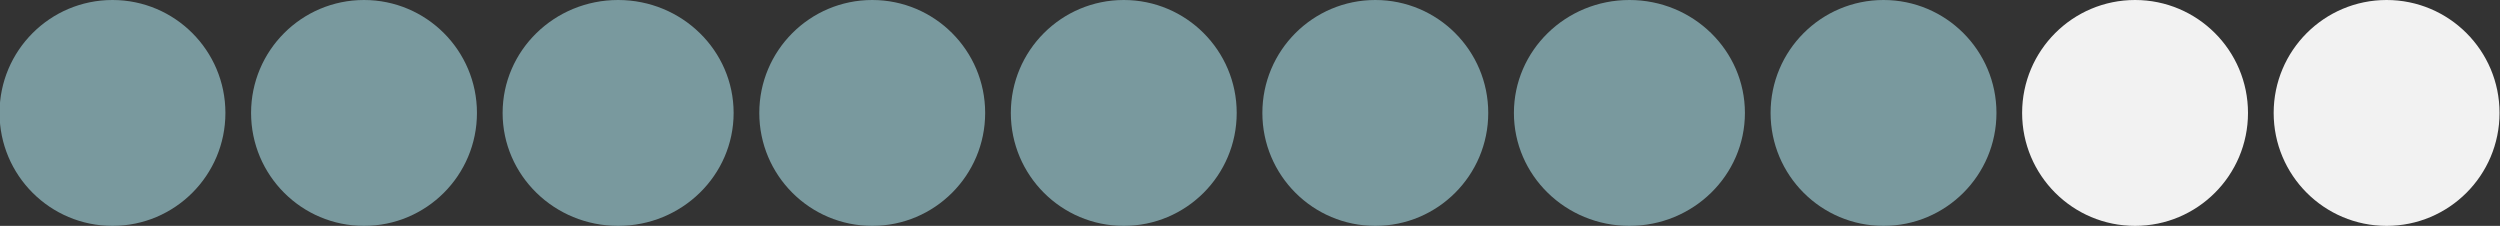
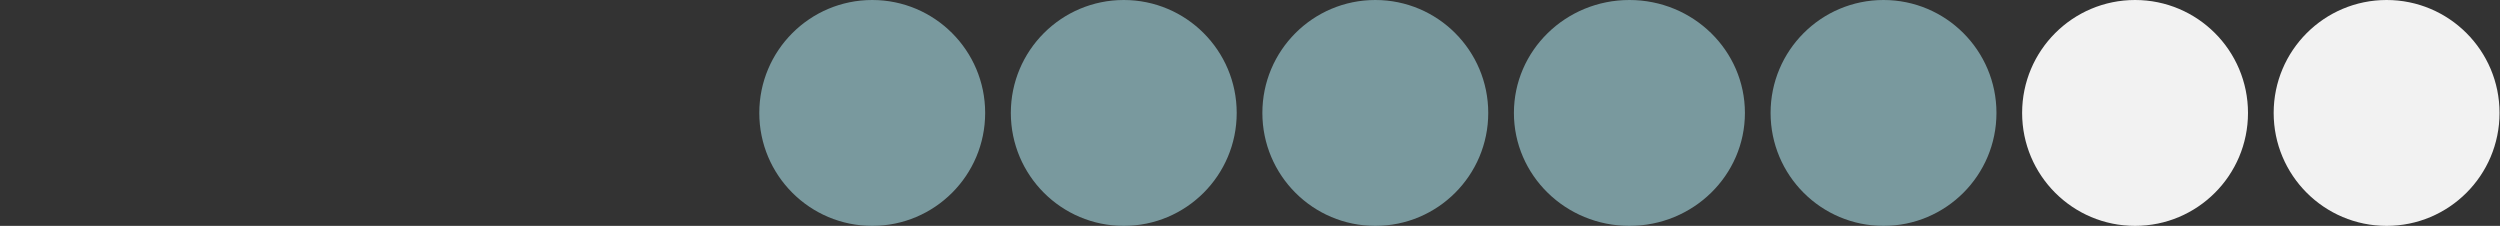
<svg xmlns="http://www.w3.org/2000/svg" id="Layer_1" data-name="Layer 1" viewBox="0 0 487 44">
  <rect x="0" y="0" width="487" height="44" fill="#333333" stroke="none" />
  <defs>
    <style>
      .cls-1 {
        fill: #f2f2f2;
      }

      .cls-1, .cls-2 {
        stroke-width: 0px;
      }

      .cls-2 {
        fill: #79999e;
      }
    </style>
  </defs>
-   <circle id="Ellipse_2" data-name="Ellipse 2" class="cls-2" cx="21.91" cy="22" r="22" />
  <circle id="Ellipse_6" data-name="Ellipse 6" class="cls-2" cx="218.91" cy="22" r="22" />
-   <circle id="Ellipse_3" data-name="Ellipse 3" class="cls-2" cx="70.91" cy="22" r="22" />
  <circle id="Ellipse_7" data-name="Ellipse 7" class="cls-2" cx="267.91" cy="22" r="22" />
-   <ellipse id="Ellipse_4" data-name="Ellipse 4" class="cls-2" cx="120.41" cy="22" rx="22.5" ry="22" />
  <ellipse id="Ellipse_8" data-name="Ellipse 8" class="cls-2" cx="317.41" cy="22" rx="22.5" ry="22" />
  <circle id="Ellipse_5" data-name="Ellipse 5" class="cls-2" cx="169.91" cy="22" r="22" />
  <circle id="Ellipse_9" data-name="Ellipse 9" class="cls-2" cx="366.91" cy="22" r="22" />
  <circle id="Ellipse_10" data-name="Ellipse 10" class="cls-1" cx="415.91" cy="22" r="22" />
  <circle id="Ellipse_11" data-name="Ellipse 11" class="cls-1" cx="464.91" cy="22" r="22" />
</svg>